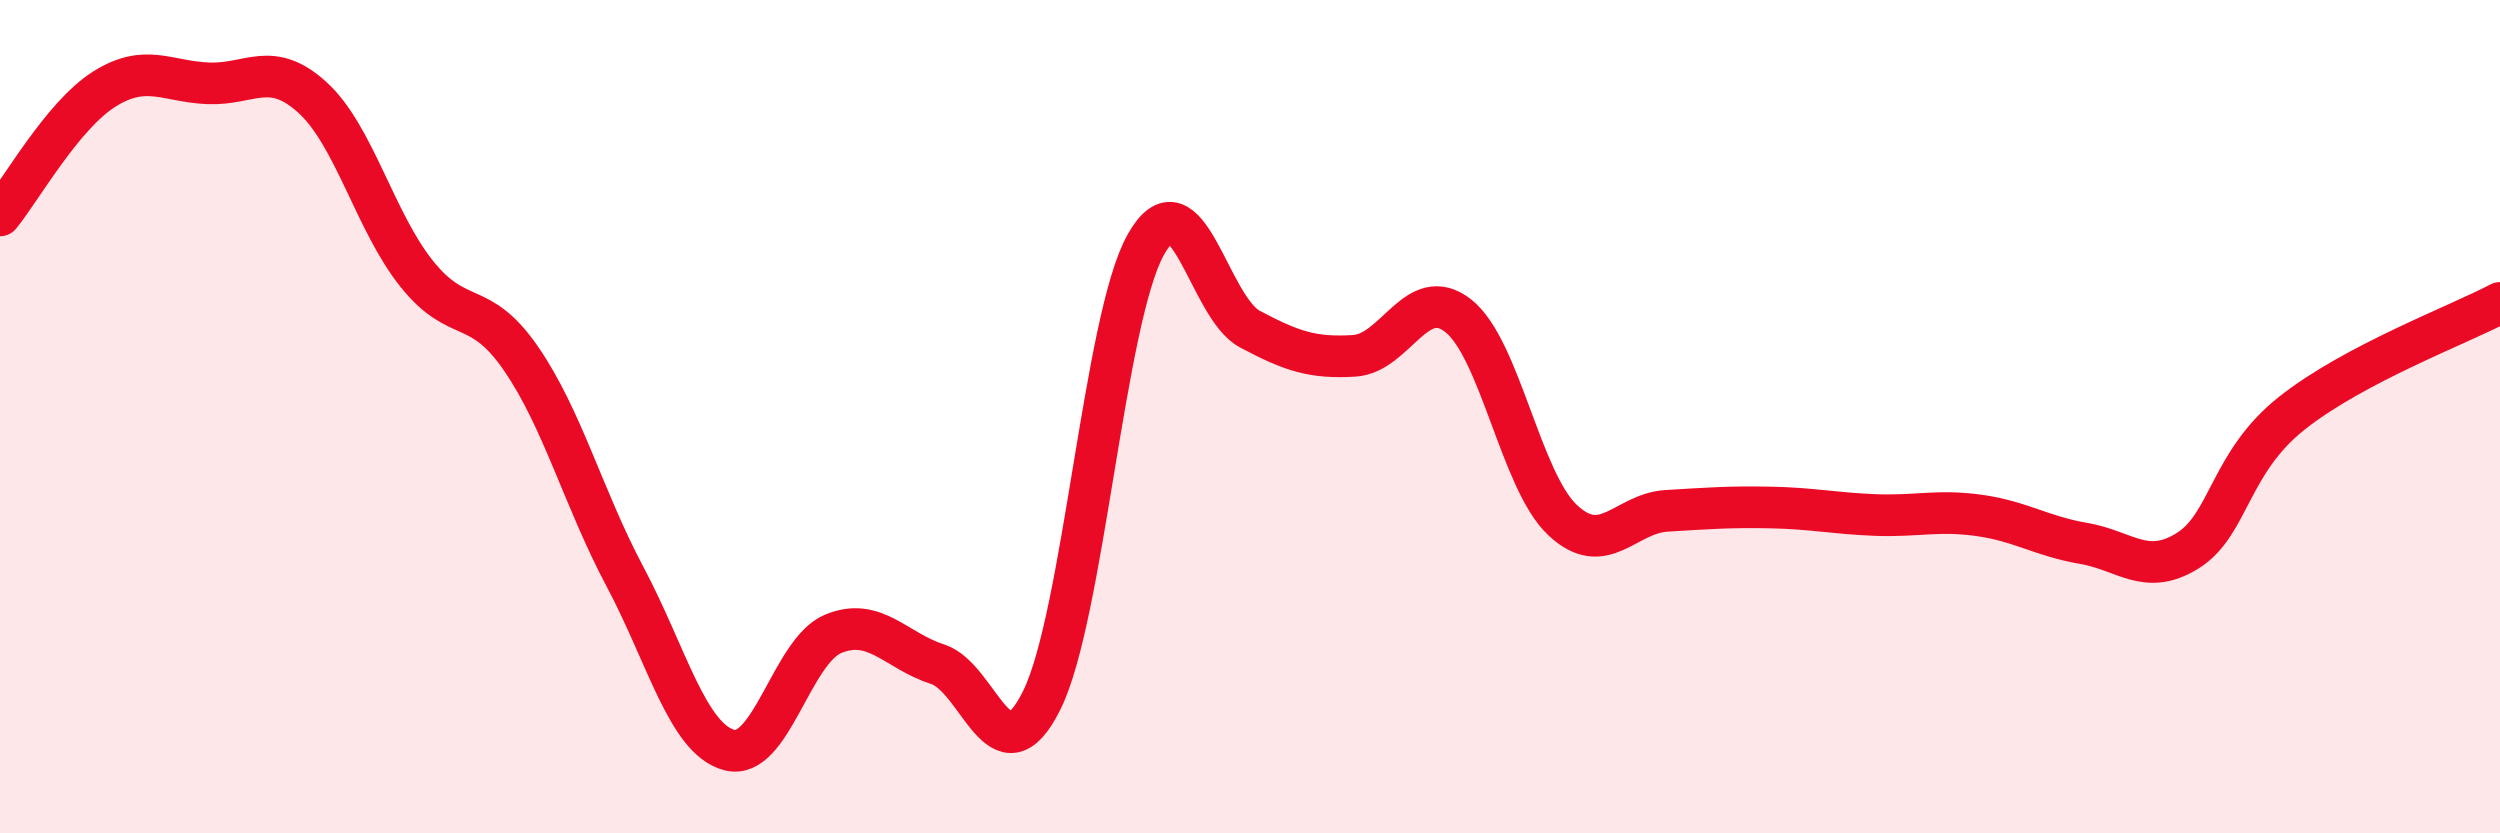
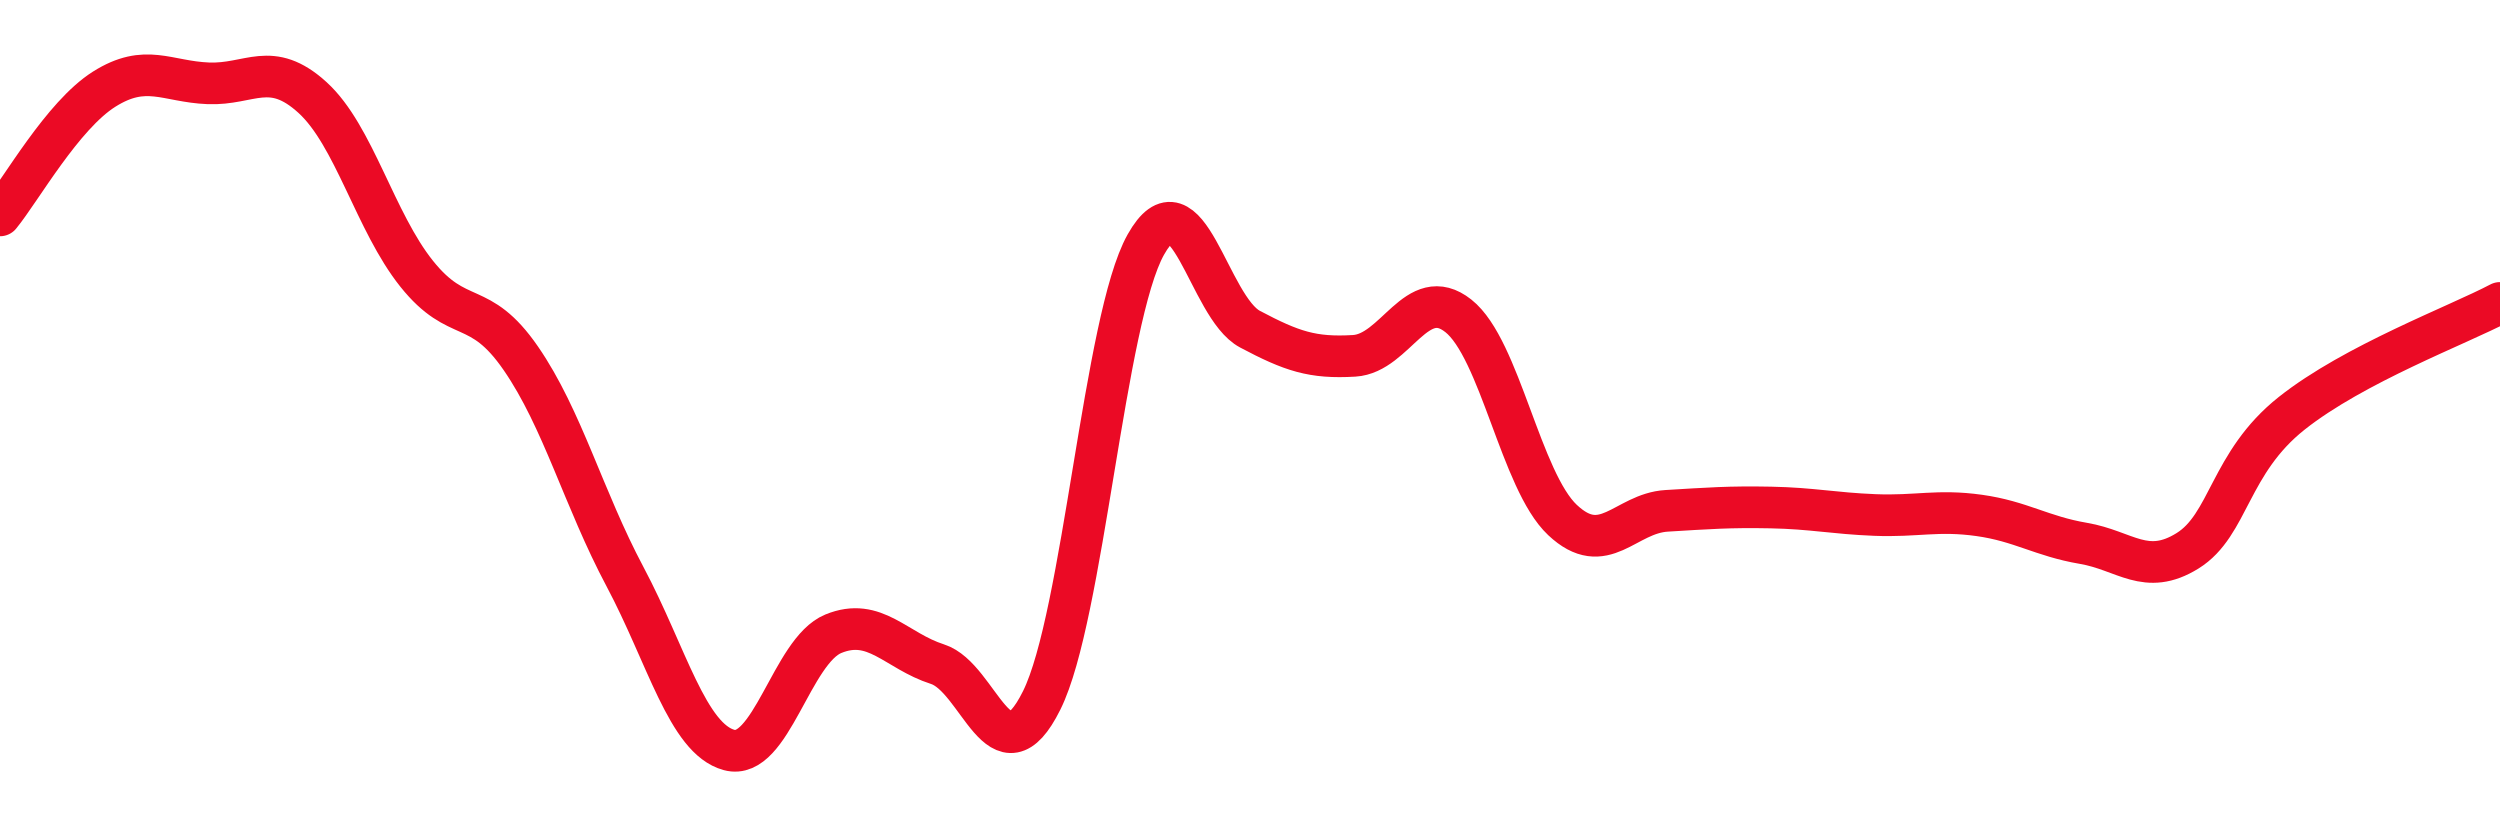
<svg xmlns="http://www.w3.org/2000/svg" width="60" height="20" viewBox="0 0 60 20">
-   <path d="M 0,5.17 C 0.5,4.56 1.5,2.77 2.5,2.14 C 3.5,1.51 4,1.96 5,2 C 6,2.04 6.5,1.43 7.5,2.34 C 8.5,3.25 9,5.32 10,6.57 C 11,7.82 11.5,7.15 12.5,8.6 C 13.5,10.05 14,11.96 15,13.84 C 16,15.72 16.5,17.73 17.5,18 C 18.5,18.27 19,15.62 20,15.21 C 21,14.8 21.5,15.62 22.5,15.94 C 23.5,16.26 24,18.82 25,16.81 C 26,14.8 26.5,7.65 27.5,5.87 C 28.5,4.09 29,7.37 30,7.9 C 31,8.43 31.5,8.6 32.5,8.54 C 33.5,8.48 34,6.79 35,7.58 C 36,8.37 36.5,11.54 37.5,12.48 C 38.5,13.42 39,12.32 40,12.26 C 41,12.2 41.5,12.16 42.5,12.18 C 43.5,12.2 44,12.32 45,12.36 C 46,12.4 46.5,12.23 47.5,12.37 C 48.5,12.51 49,12.87 50,13.04 C 51,13.21 51.5,13.84 52.5,13.22 C 53.5,12.6 53.5,11.11 55,9.92 C 56.5,8.73 59,7.8 60,7.27L60 20L0 20Z" fill="#EB0A25" opacity="0.1" stroke-linecap="round" stroke-linejoin="round" />
  <path d="M 0,5.17 C 0.5,4.56 1.5,2.77 2.5,2.14 C 3.5,1.51 4,1.96 5,2 C 6,2.04 6.5,1.43 7.5,2.34 C 8.5,3.25 9,5.32 10,6.57 C 11,7.82 11.5,7.15 12.5,8.6 C 13.5,10.05 14,11.96 15,13.84 C 16,15.72 16.5,17.73 17.5,18 C 18.5,18.27 19,15.62 20,15.21 C 21,14.8 21.5,15.62 22.5,15.94 C 23.5,16.26 24,18.82 25,16.81 C 26,14.8 26.5,7.65 27.5,5.87 C 28.5,4.09 29,7.37 30,7.9 C 31,8.43 31.5,8.6 32.5,8.54 C 33.5,8.48 34,6.79 35,7.58 C 36,8.37 36.5,11.54 37.5,12.48 C 38.5,13.42 39,12.32 40,12.26 C 41,12.2 41.5,12.16 42.5,12.18 C 43.5,12.2 44,12.32 45,12.36 C 46,12.4 46.5,12.23 47.5,12.37 C 48.5,12.51 49,12.87 50,13.04 C 51,13.21 51.5,13.84 52.5,13.22 C 53.5,12.6 53.5,11.11 55,9.92 C 56.5,8.73 59,7.8 60,7.27" stroke="#EB0A25" stroke-width="1" fill="none" stroke-linecap="round" stroke-linejoin="round" />
</svg>